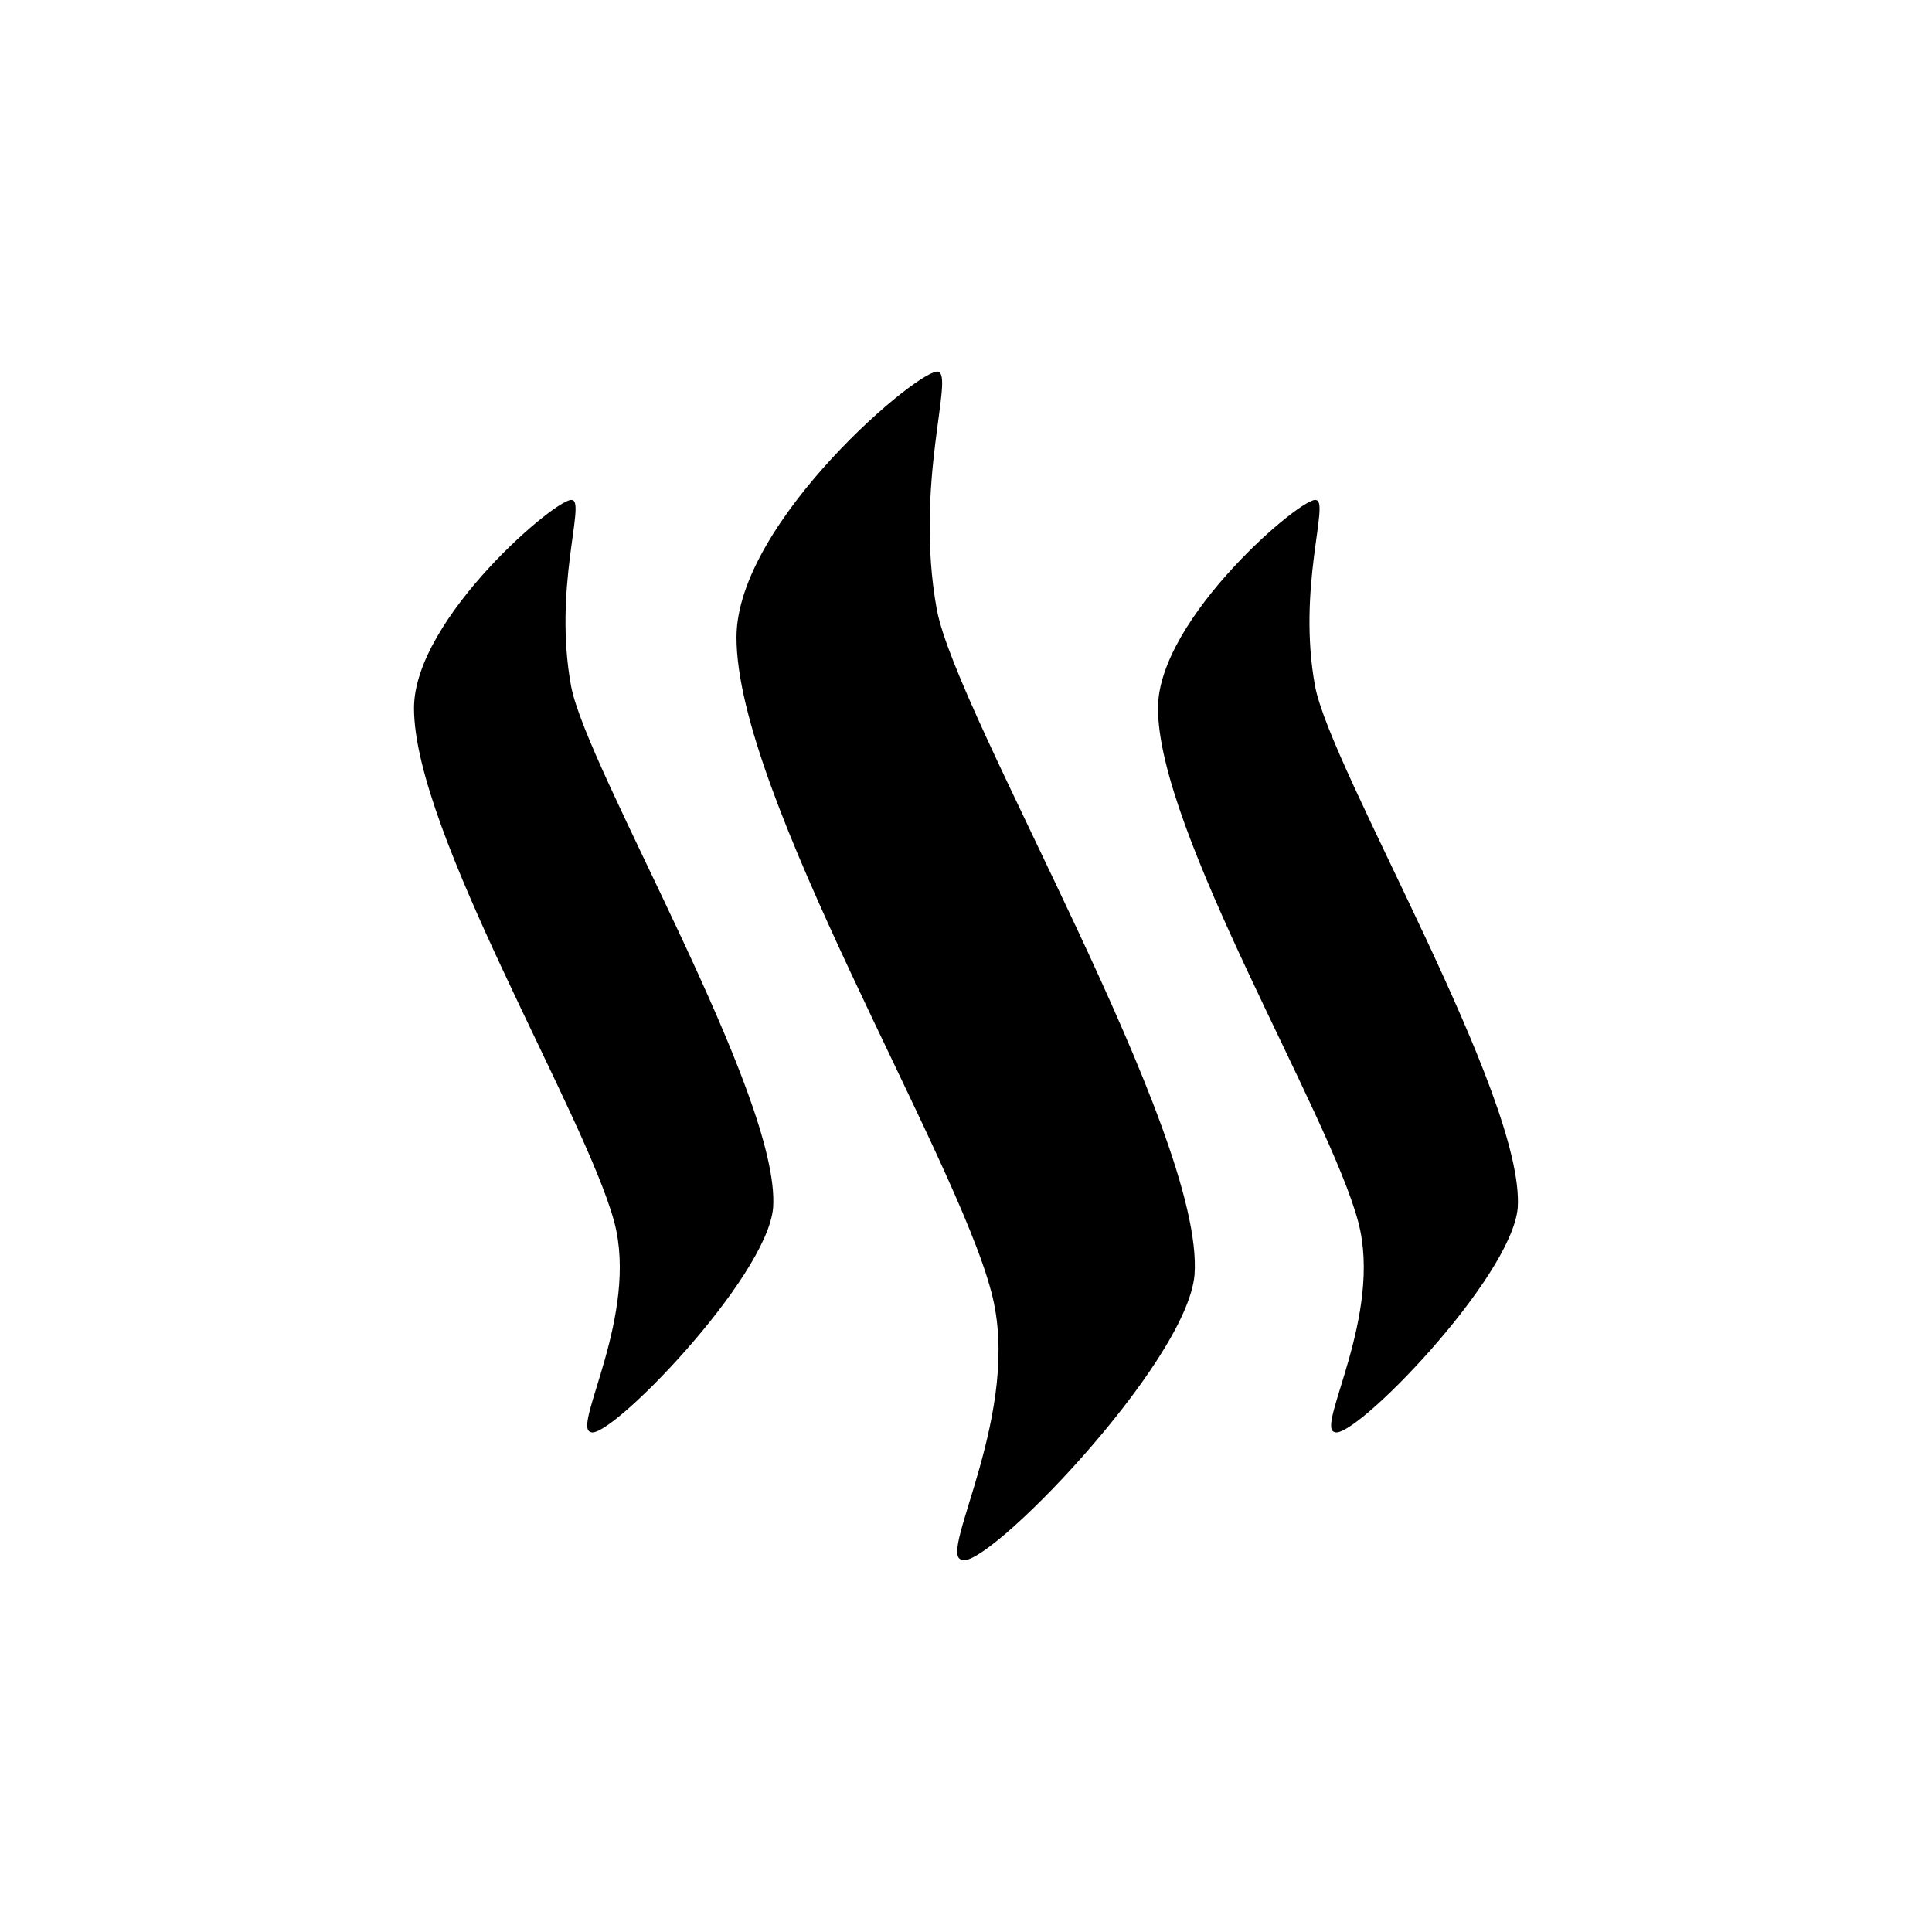
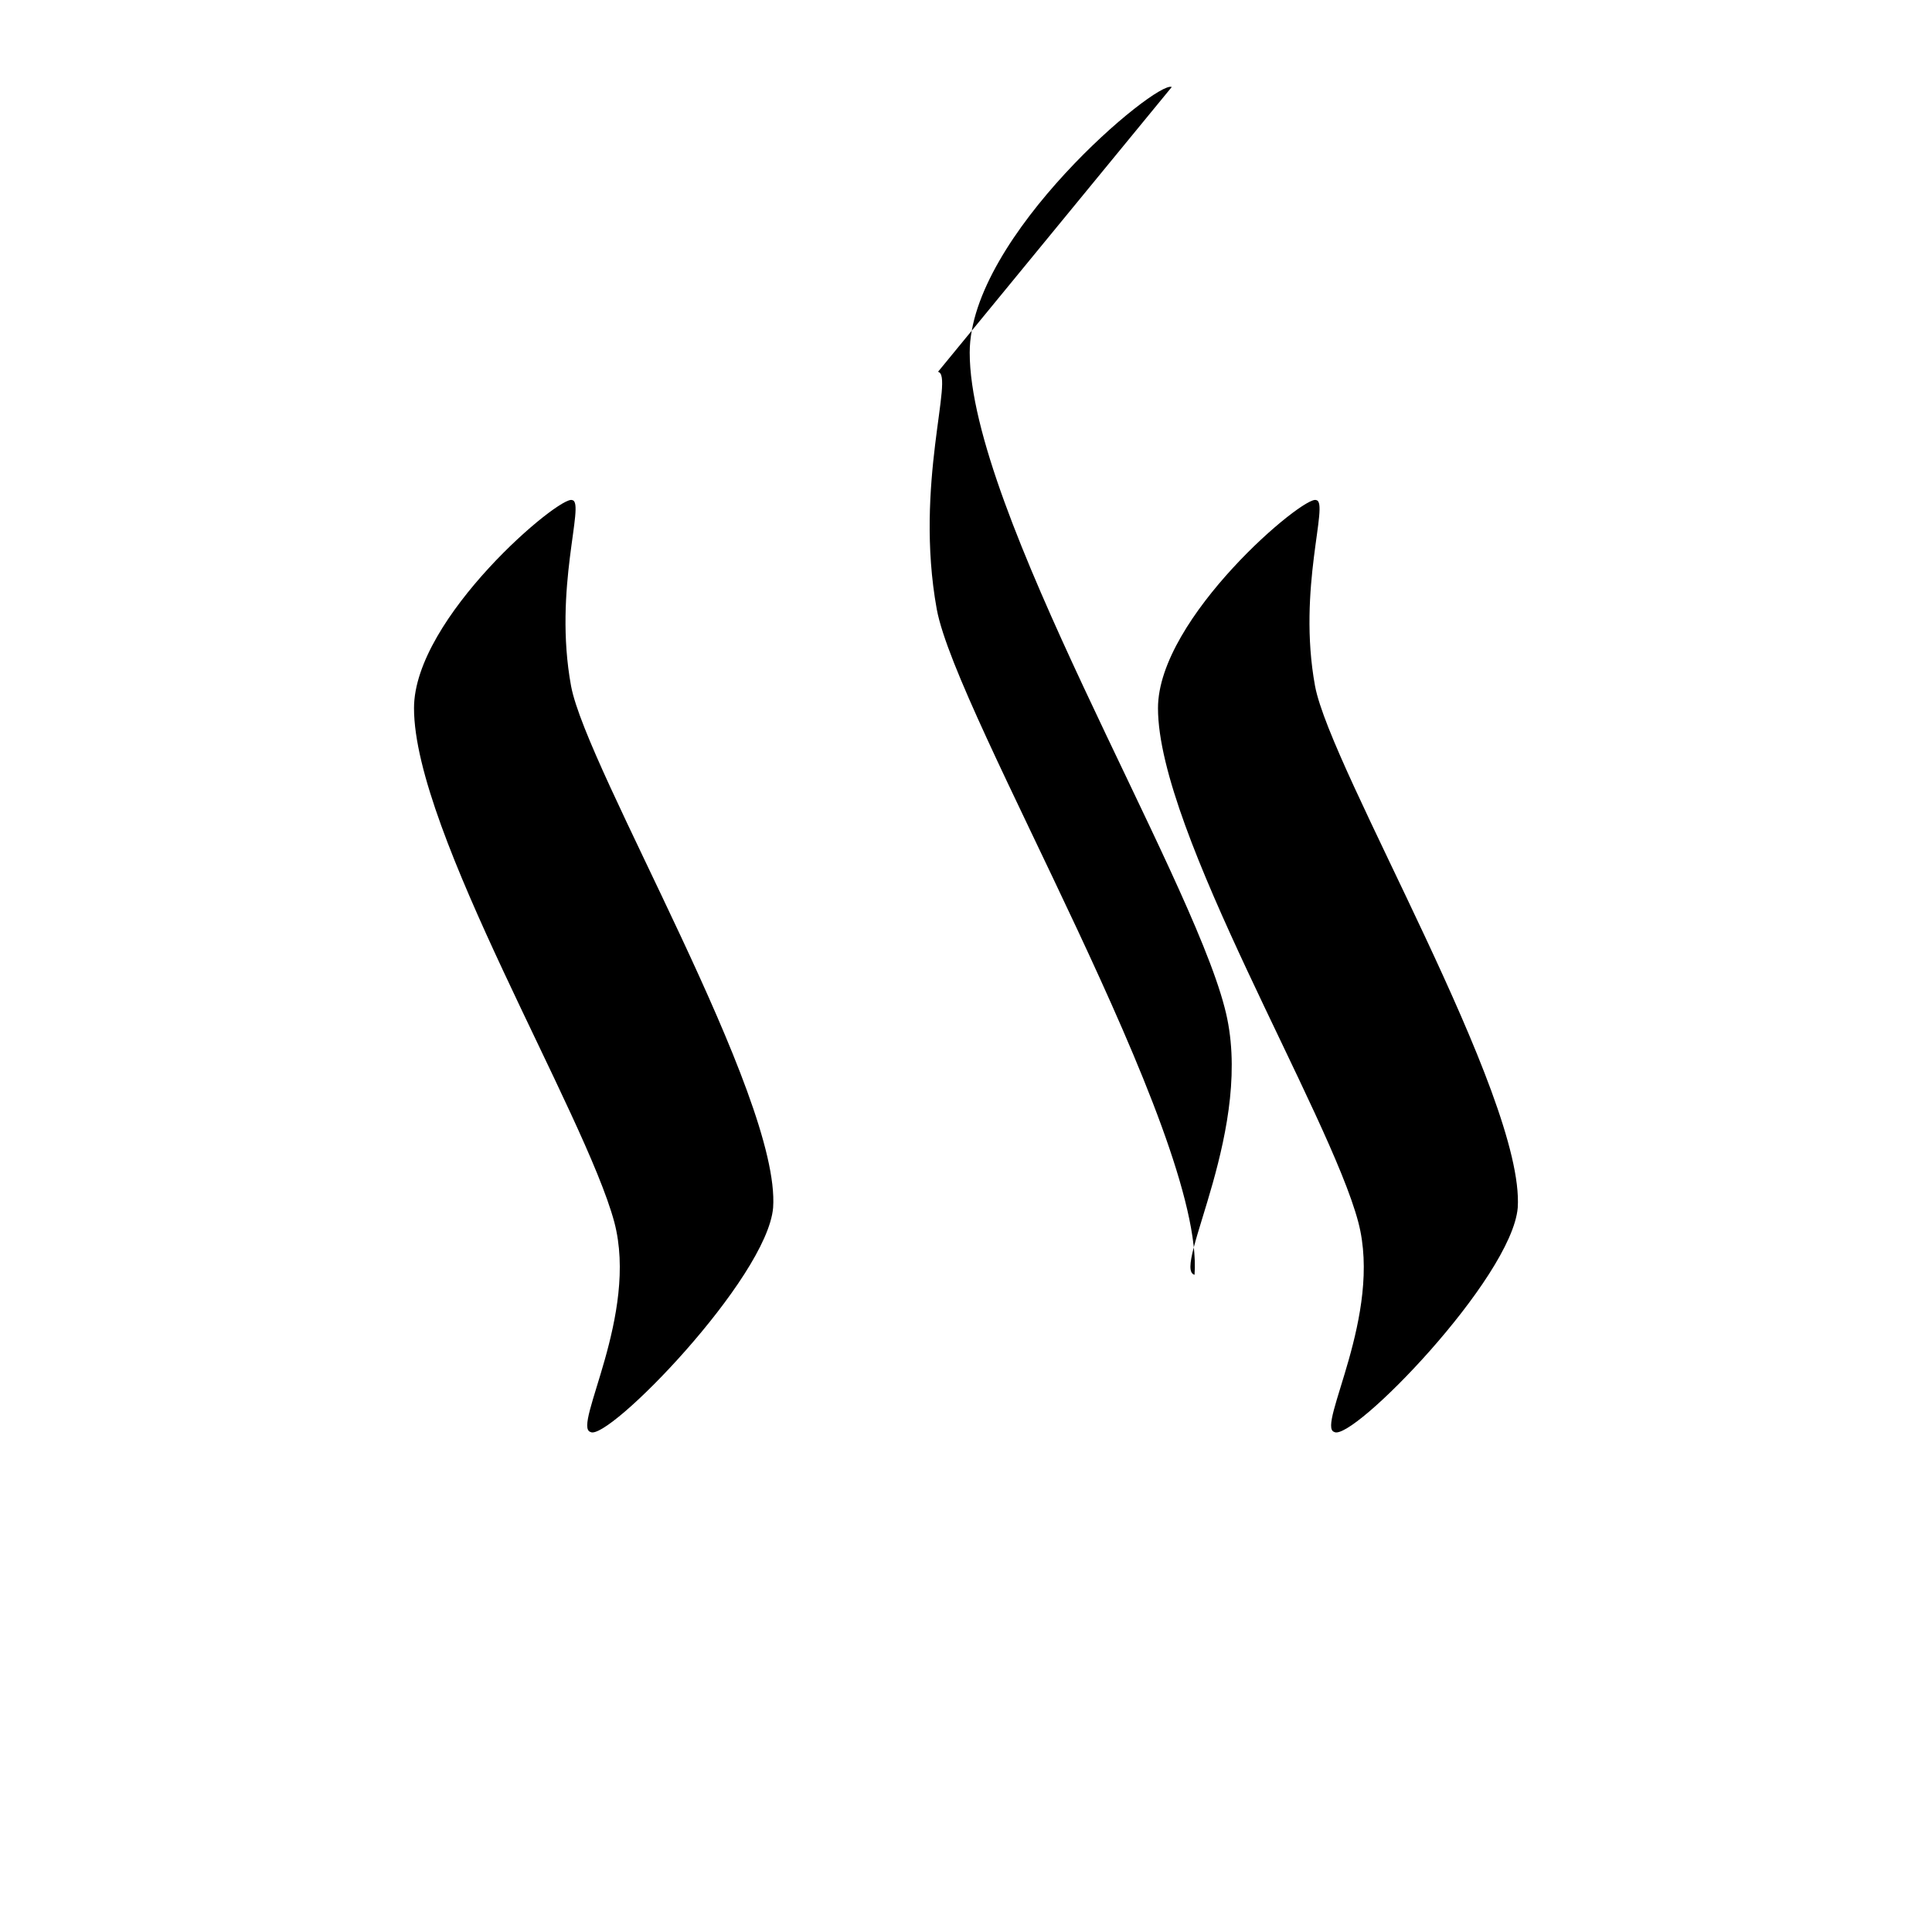
<svg xmlns="http://www.w3.org/2000/svg" width="800" height="800" viewBox="0 0 24 24">
-   <path fill="currentColor" d="M7.11 6.213c.163.03-.239 1.095-.016 2.309c.194 1.042 2.607 5.094 2.51 6.48c-.074.878-2.063 2.92-2.27 2.786c-.225-.068.602-1.453.297-2.607c-.365-1.356-2.488-4.842-2.488-6.384c0-1.124 1.825-2.659 1.966-2.584m4.543-1.594c.208.037-.298 1.393-.015 2.95c.246 1.332 3.33 6.494 3.202 8.267c-.097 1.11-2.629 3.71-2.897 3.538c-.29-.075.767-1.848.373-3.322c-.447-1.72-3.166-6.175-3.166-8.134c0-1.444 2.324-3.388 2.51-3.299zm4.7 1.594c.163.03-.239 1.095-.016 2.309c.194 1.042 2.607 5.094 2.518 6.48c-.074.878-2.063 2.92-2.28 2.786c-.222-.068.604-1.453.299-2.607c-.358-1.356-2.488-4.842-2.488-6.384c0-1.124 1.825-2.659 1.966-2.584" />
+   <path fill="currentColor" d="M7.11 6.213c.163.03-.239 1.095-.016 2.309c.194 1.042 2.607 5.094 2.51 6.48c-.074.878-2.063 2.92-2.27 2.786c-.225-.068.602-1.453.297-2.607c-.365-1.356-2.488-4.842-2.488-6.384c0-1.124 1.825-2.659 1.966-2.584m4.543-1.594c.208.037-.298 1.393-.015 2.95c.246 1.332 3.33 6.494 3.202 8.267c-.29-.075.767-1.848.373-3.322c-.447-1.72-3.166-6.175-3.166-8.134c0-1.444 2.324-3.388 2.51-3.299zm4.7 1.594c.163.03-.239 1.095-.016 2.309c.194 1.042 2.607 5.094 2.518 6.48c-.074.878-2.063 2.92-2.28 2.786c-.222-.068.604-1.453.299-2.607c-.358-1.356-2.488-4.842-2.488-6.384c0-1.124 1.825-2.659 1.966-2.584" />
</svg>